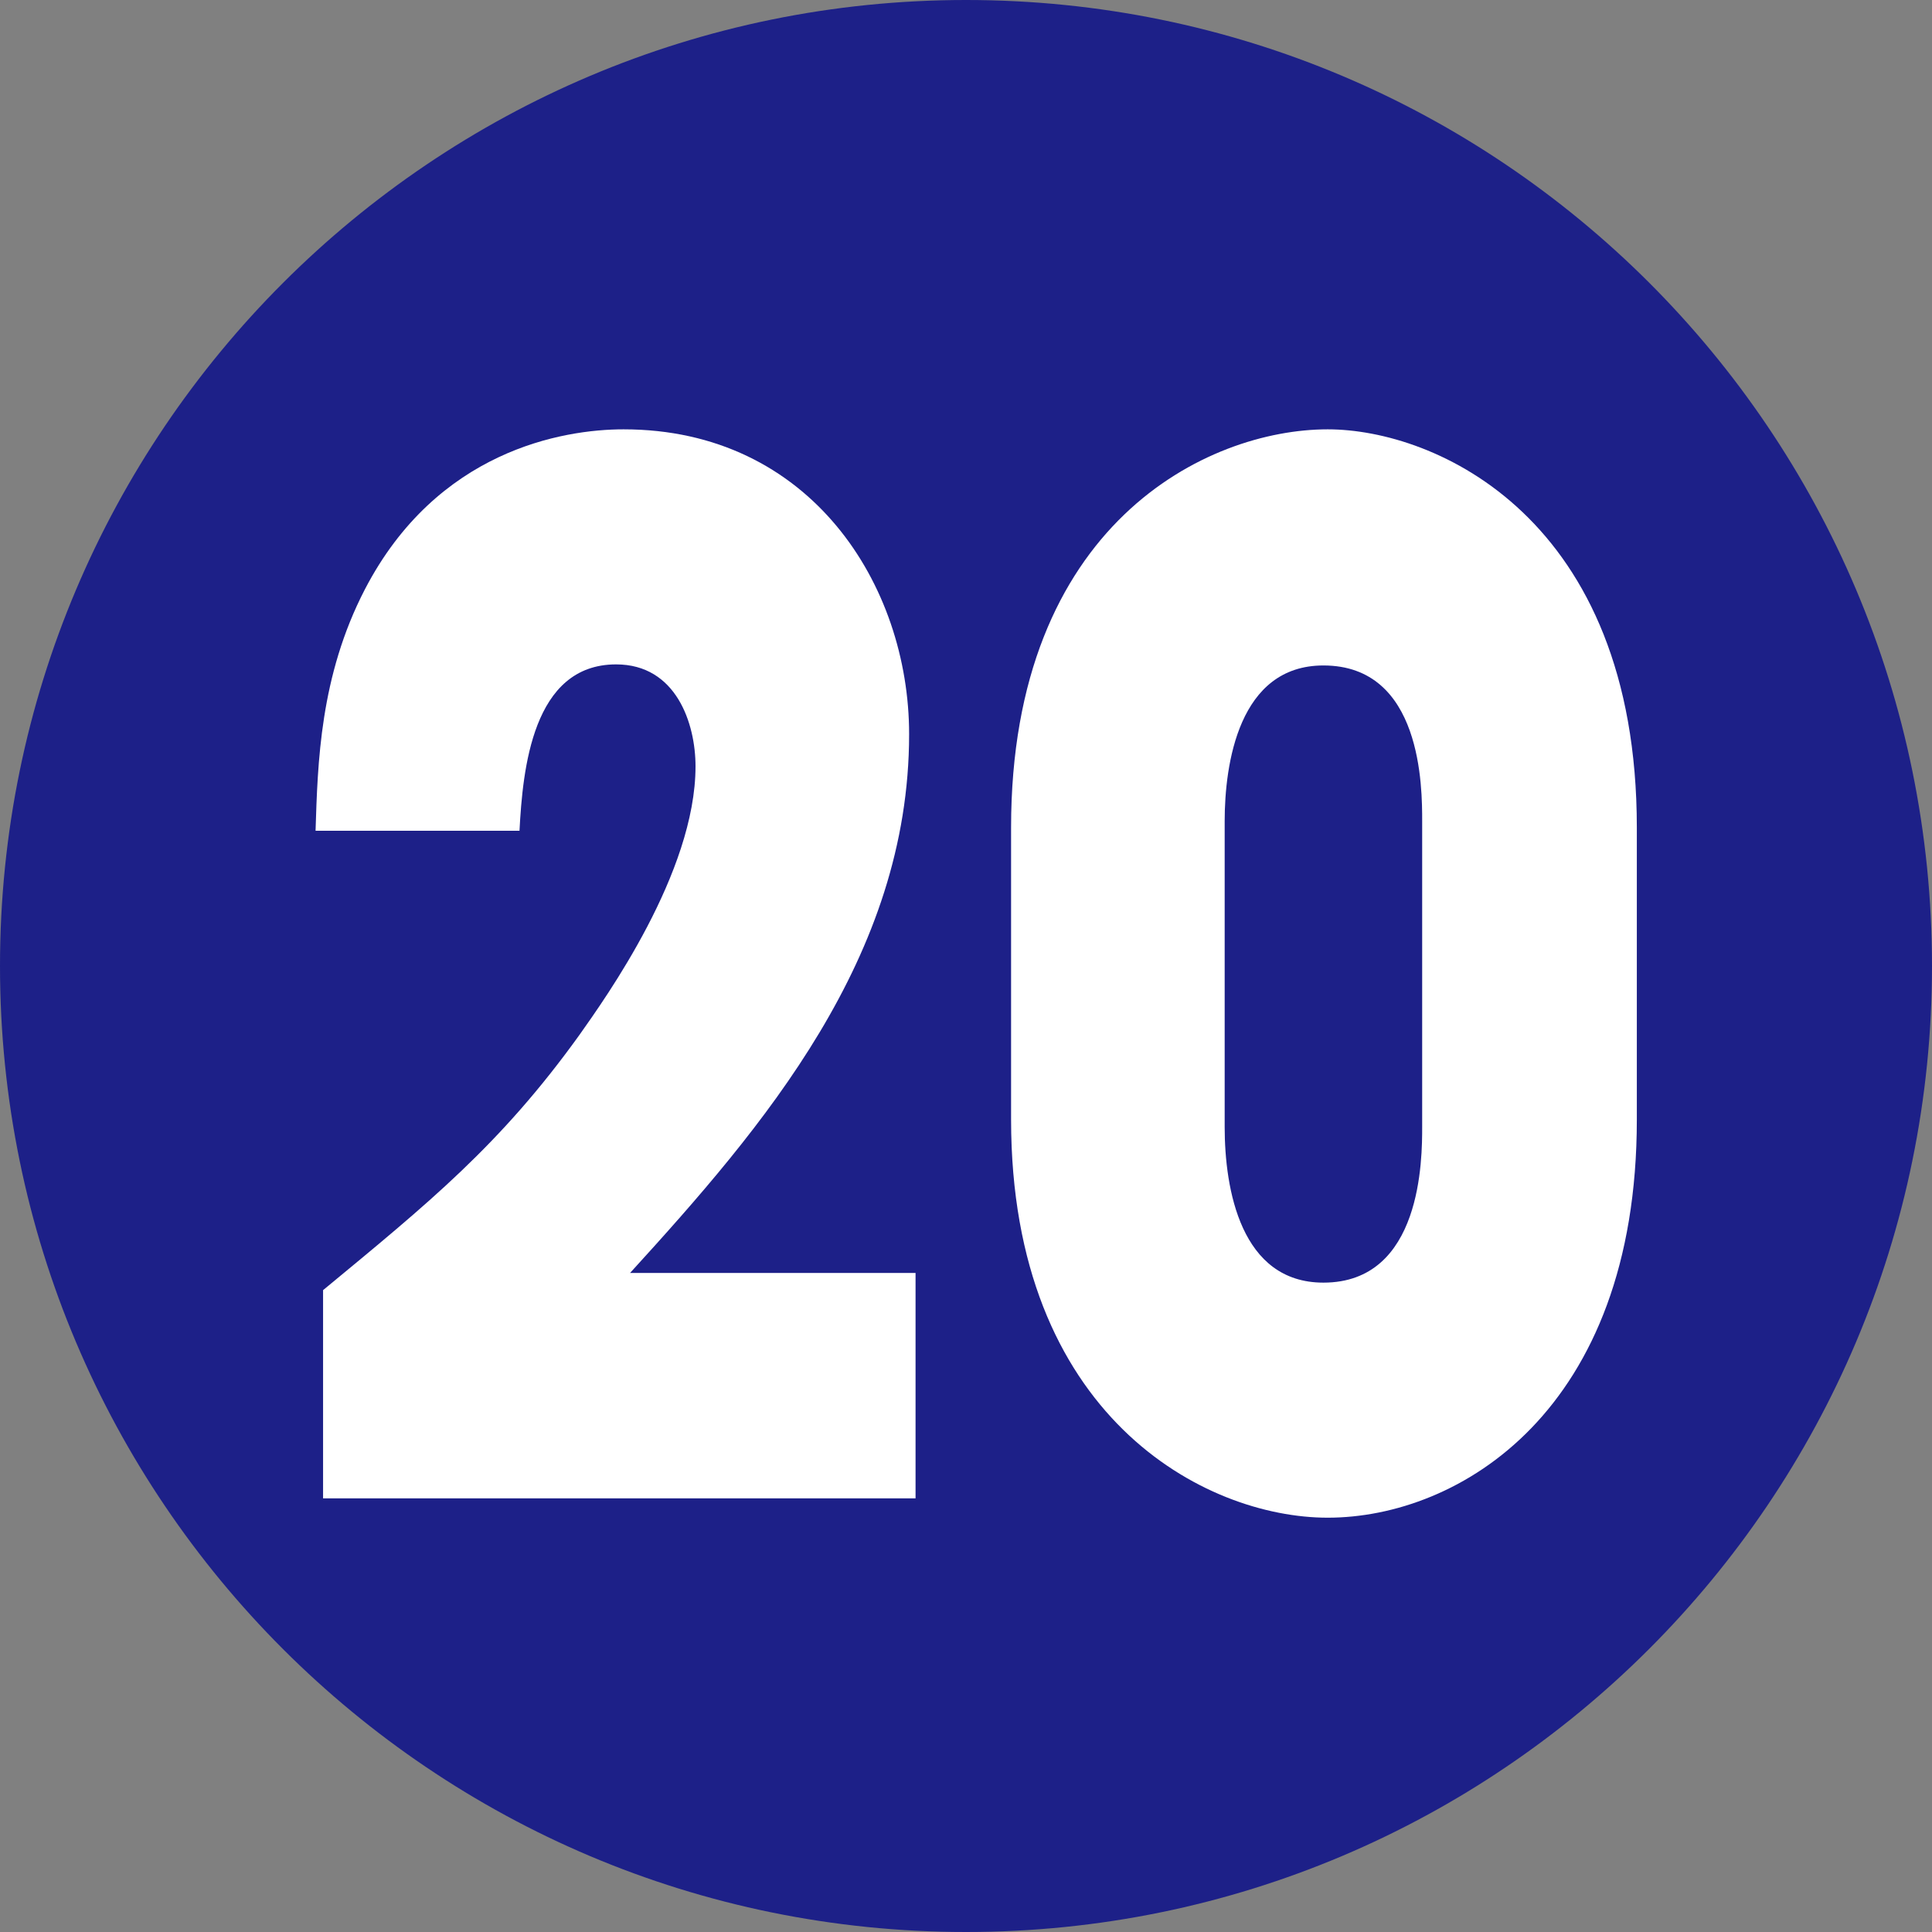
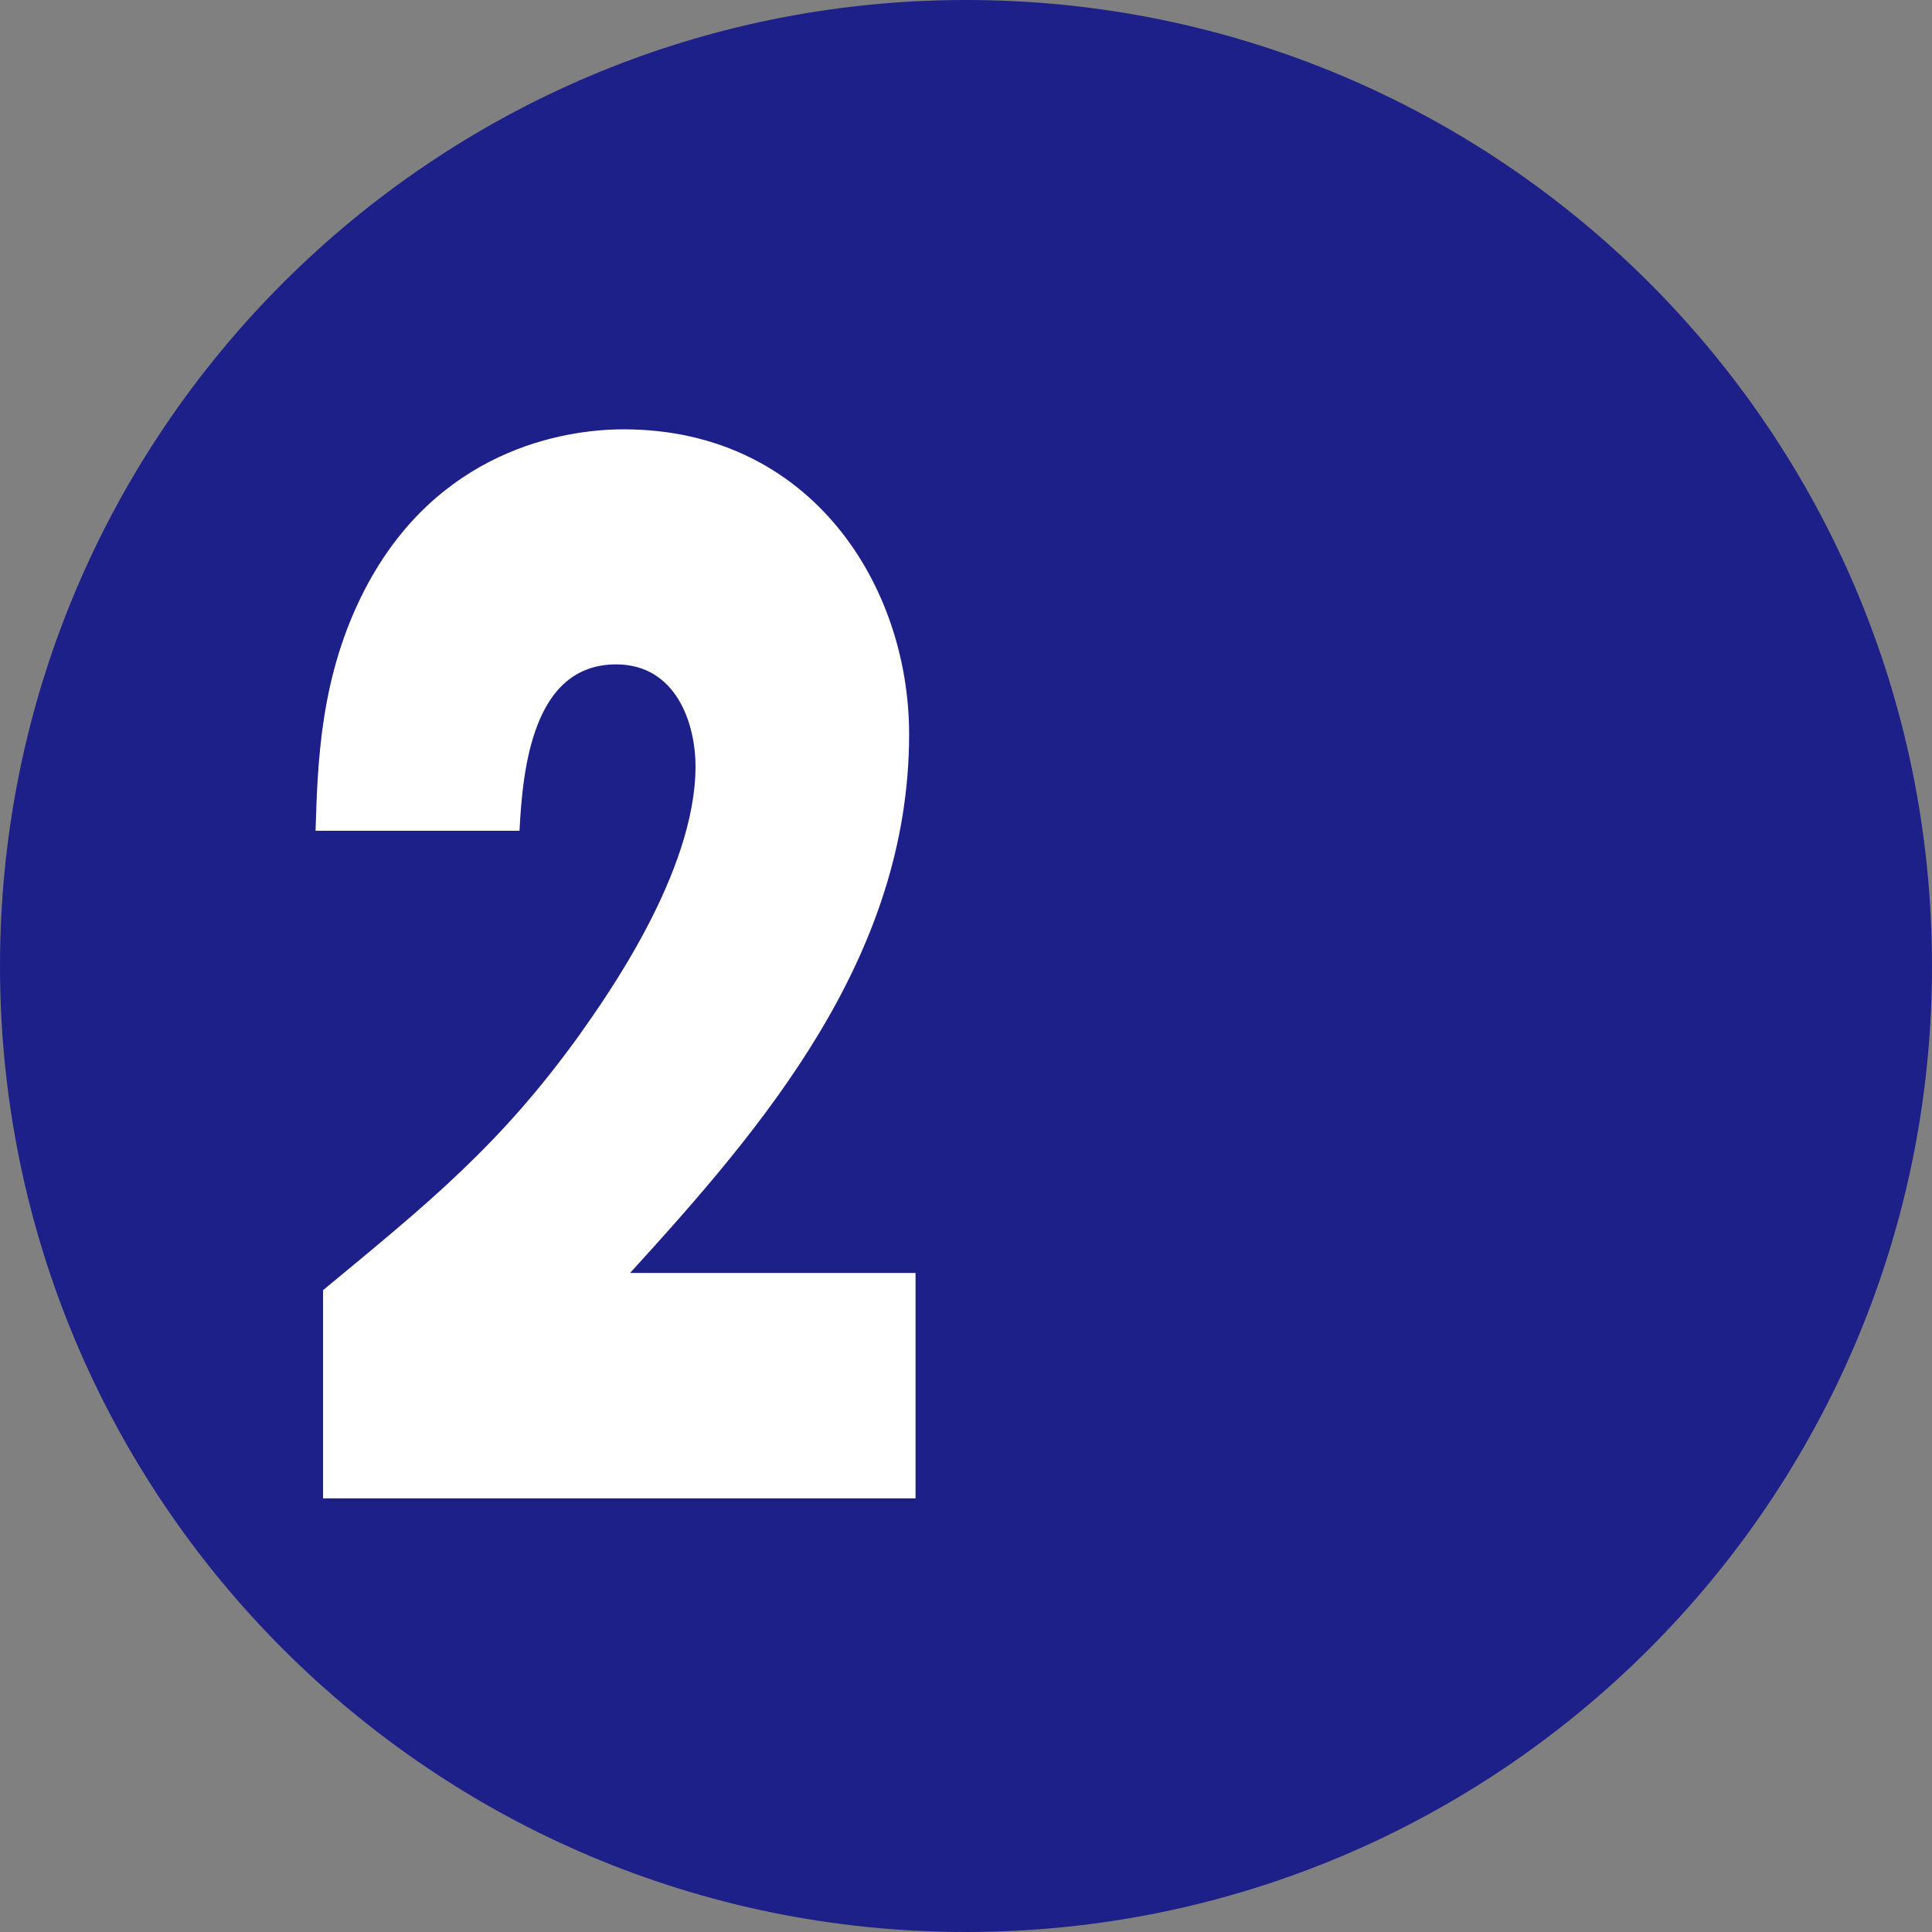
<svg xmlns="http://www.w3.org/2000/svg" id="_レイヤー_2" data-name="レイヤー 2" width="18" height="18" viewBox="0 0 18 18">
  <rect x="0" y="0" width="18" height="18" fill="#808080" stroke="none" />
  <defs>
    <style>
      .cls-1 {
        fill: #1d2088;
      }

      .cls-1, .cls-2 {
        stroke-width: 0px;
      }

      .cls-2 {
        fill: #fff;
      }
    </style>
  </defs>
  <g id="_合番" data-name="合番">
    <g>
      <path class="cls-1" d="M18,9c0,4.97-4.03,9-9,9S0,13.97,0,9,4.03,0,9,0s9,4.02,9,9Z" />
      <g>
        <path class="cls-2" d="M8.53,11.86v2.1H3.01v-1.94c.98-.81,1.65-1.35,2.39-2.38.24-.34,1.08-1.51,1.08-2.5,0-.4-.18-.95-.74-.95-.78,0-.87.98-.9,1.55h-1.9c.02-.63.04-1.44.46-2.25.67-1.29,1.84-1.49,2.41-1.49,1.74,0,2.66,1.45,2.66,2.84,0,2.08-1.36,3.66-2.6,5.02h2.65Z" />
-         <path class="cls-2" d="M9.42,7.71c0-2.83,1.83-3.71,2.95-3.71,1,0,2.88.82,2.88,3.71v2.72c0,2.72-1.66,3.71-2.88,3.71-1.15,0-2.95-.95-2.95-3.71v-2.72ZM11.41,10.5c0,.58.15,1.45.92,1.45.92,0,.92-1.16.92-1.45v-2.85c0-.31,0-1.45-.92-1.45-.79,0-.92.92-.92,1.45v2.85Z" />
      </g>
    </g>
  </g>
</svg>